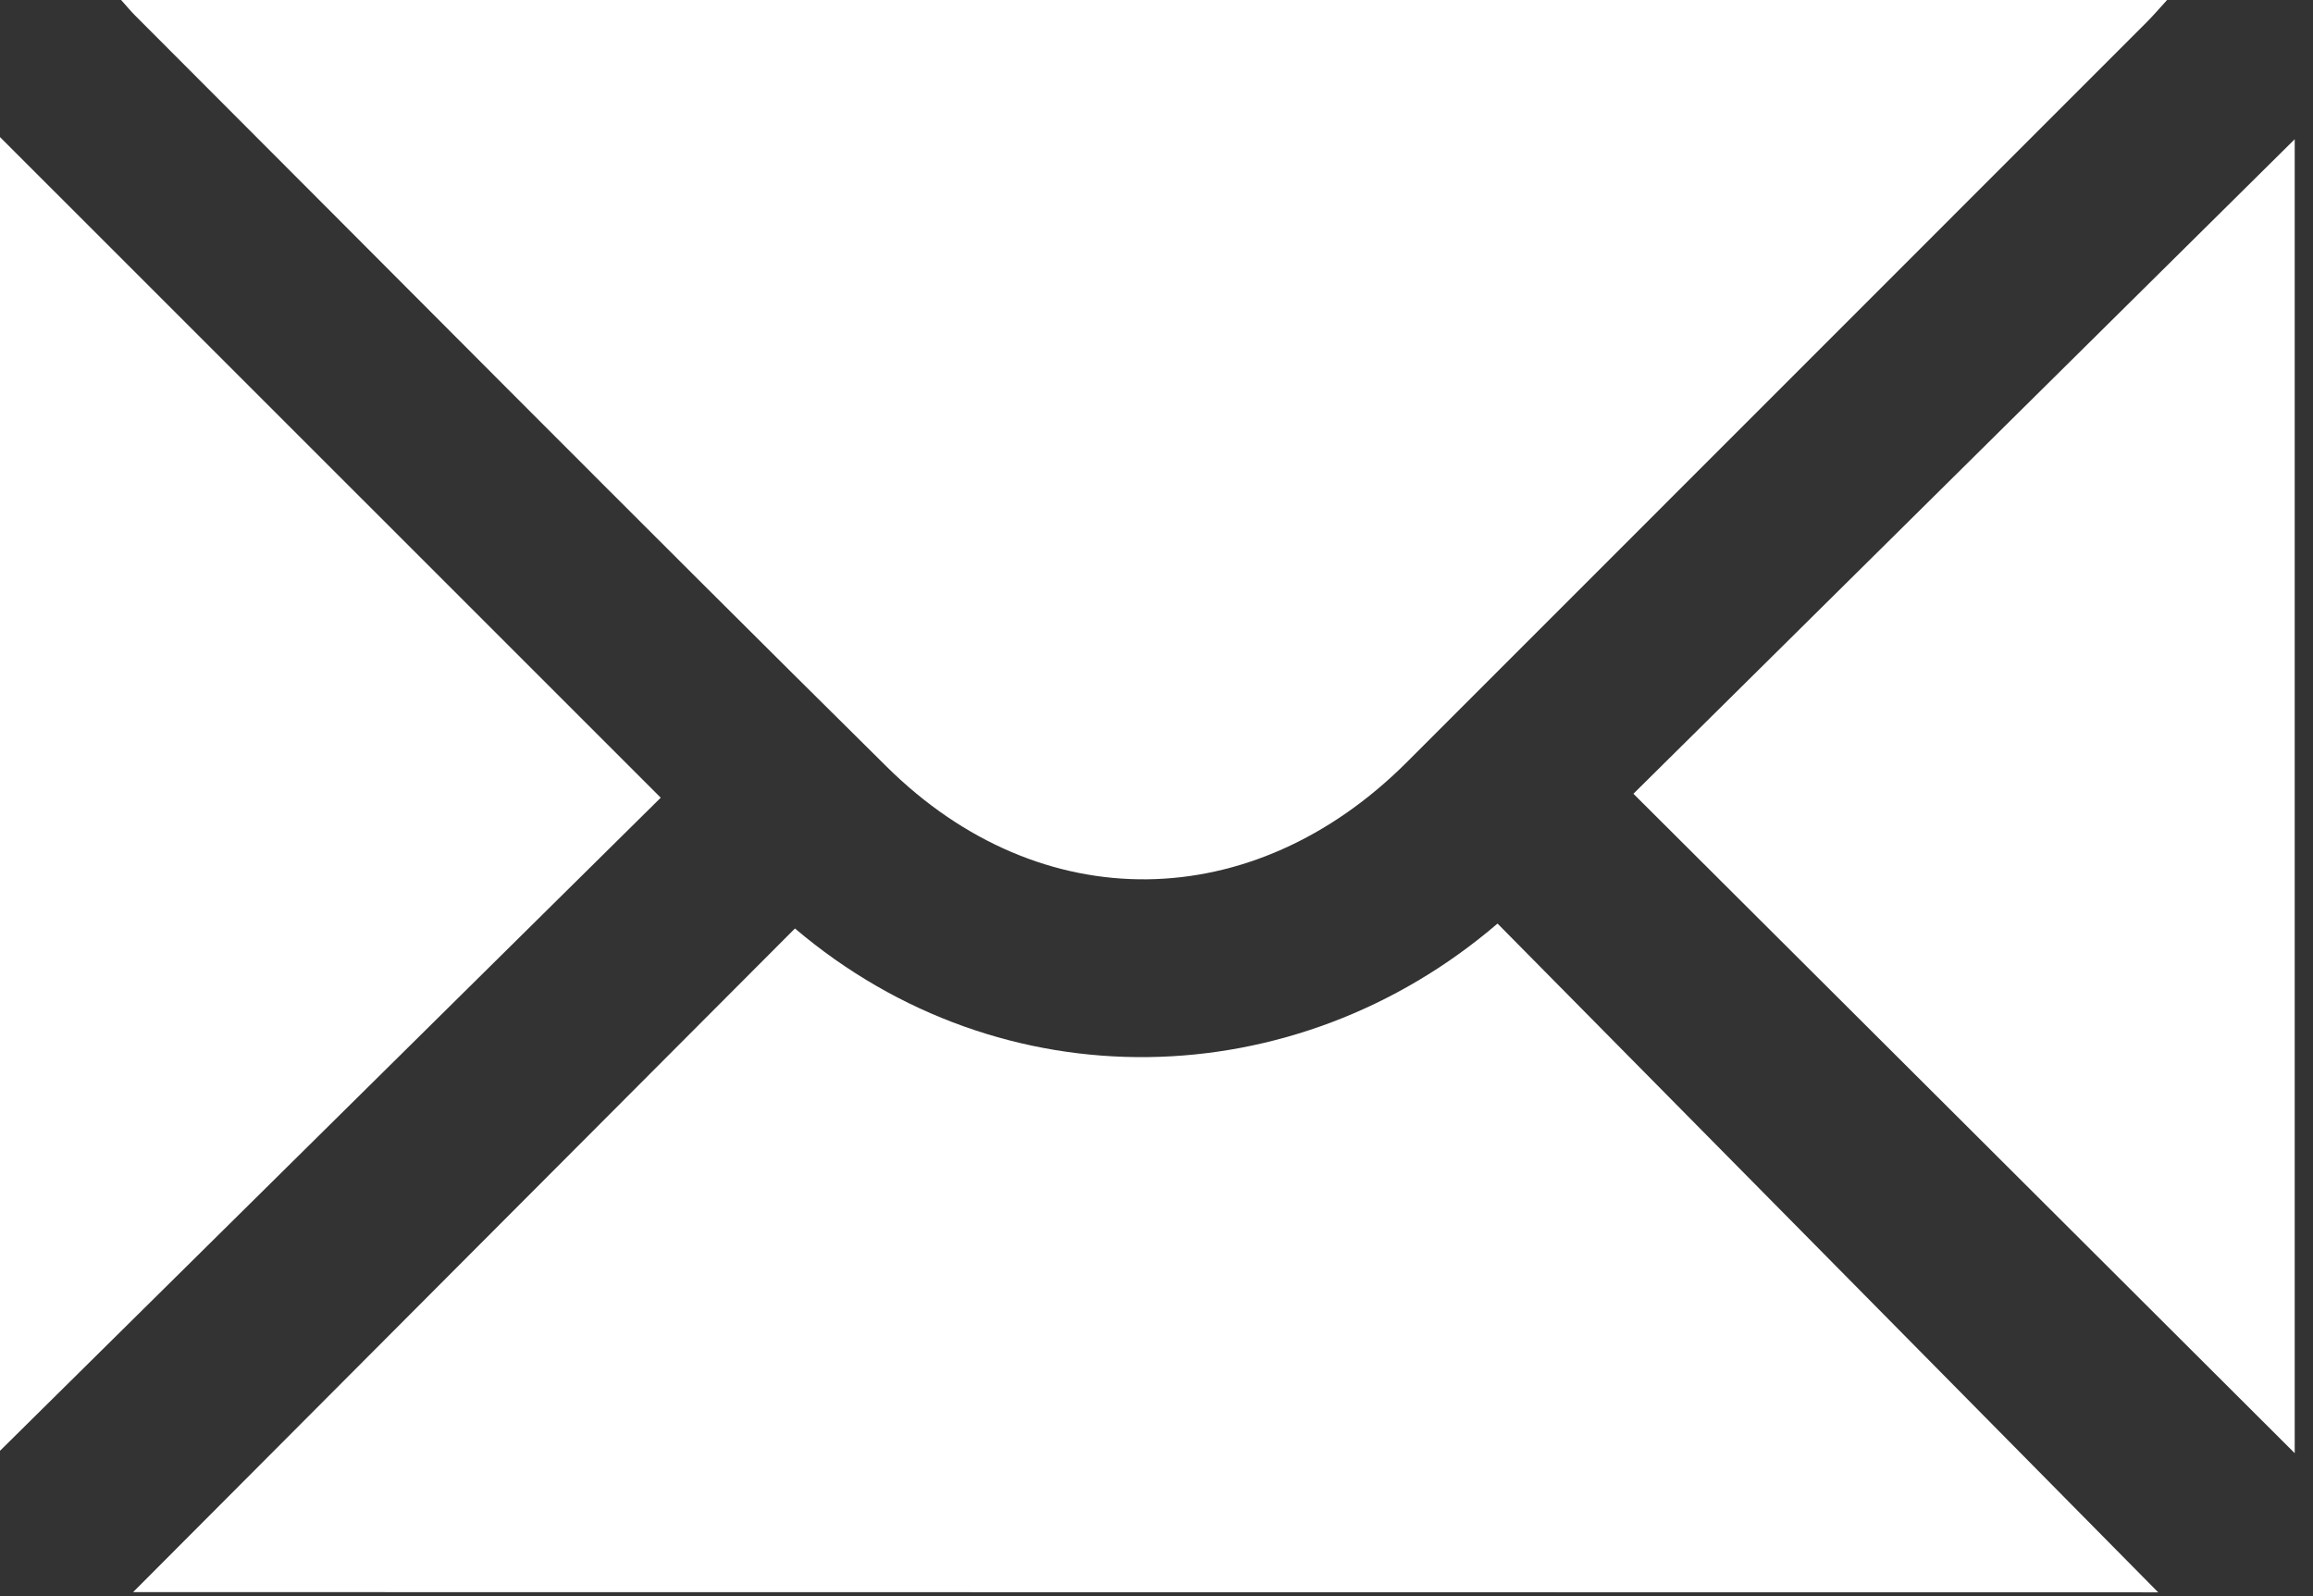
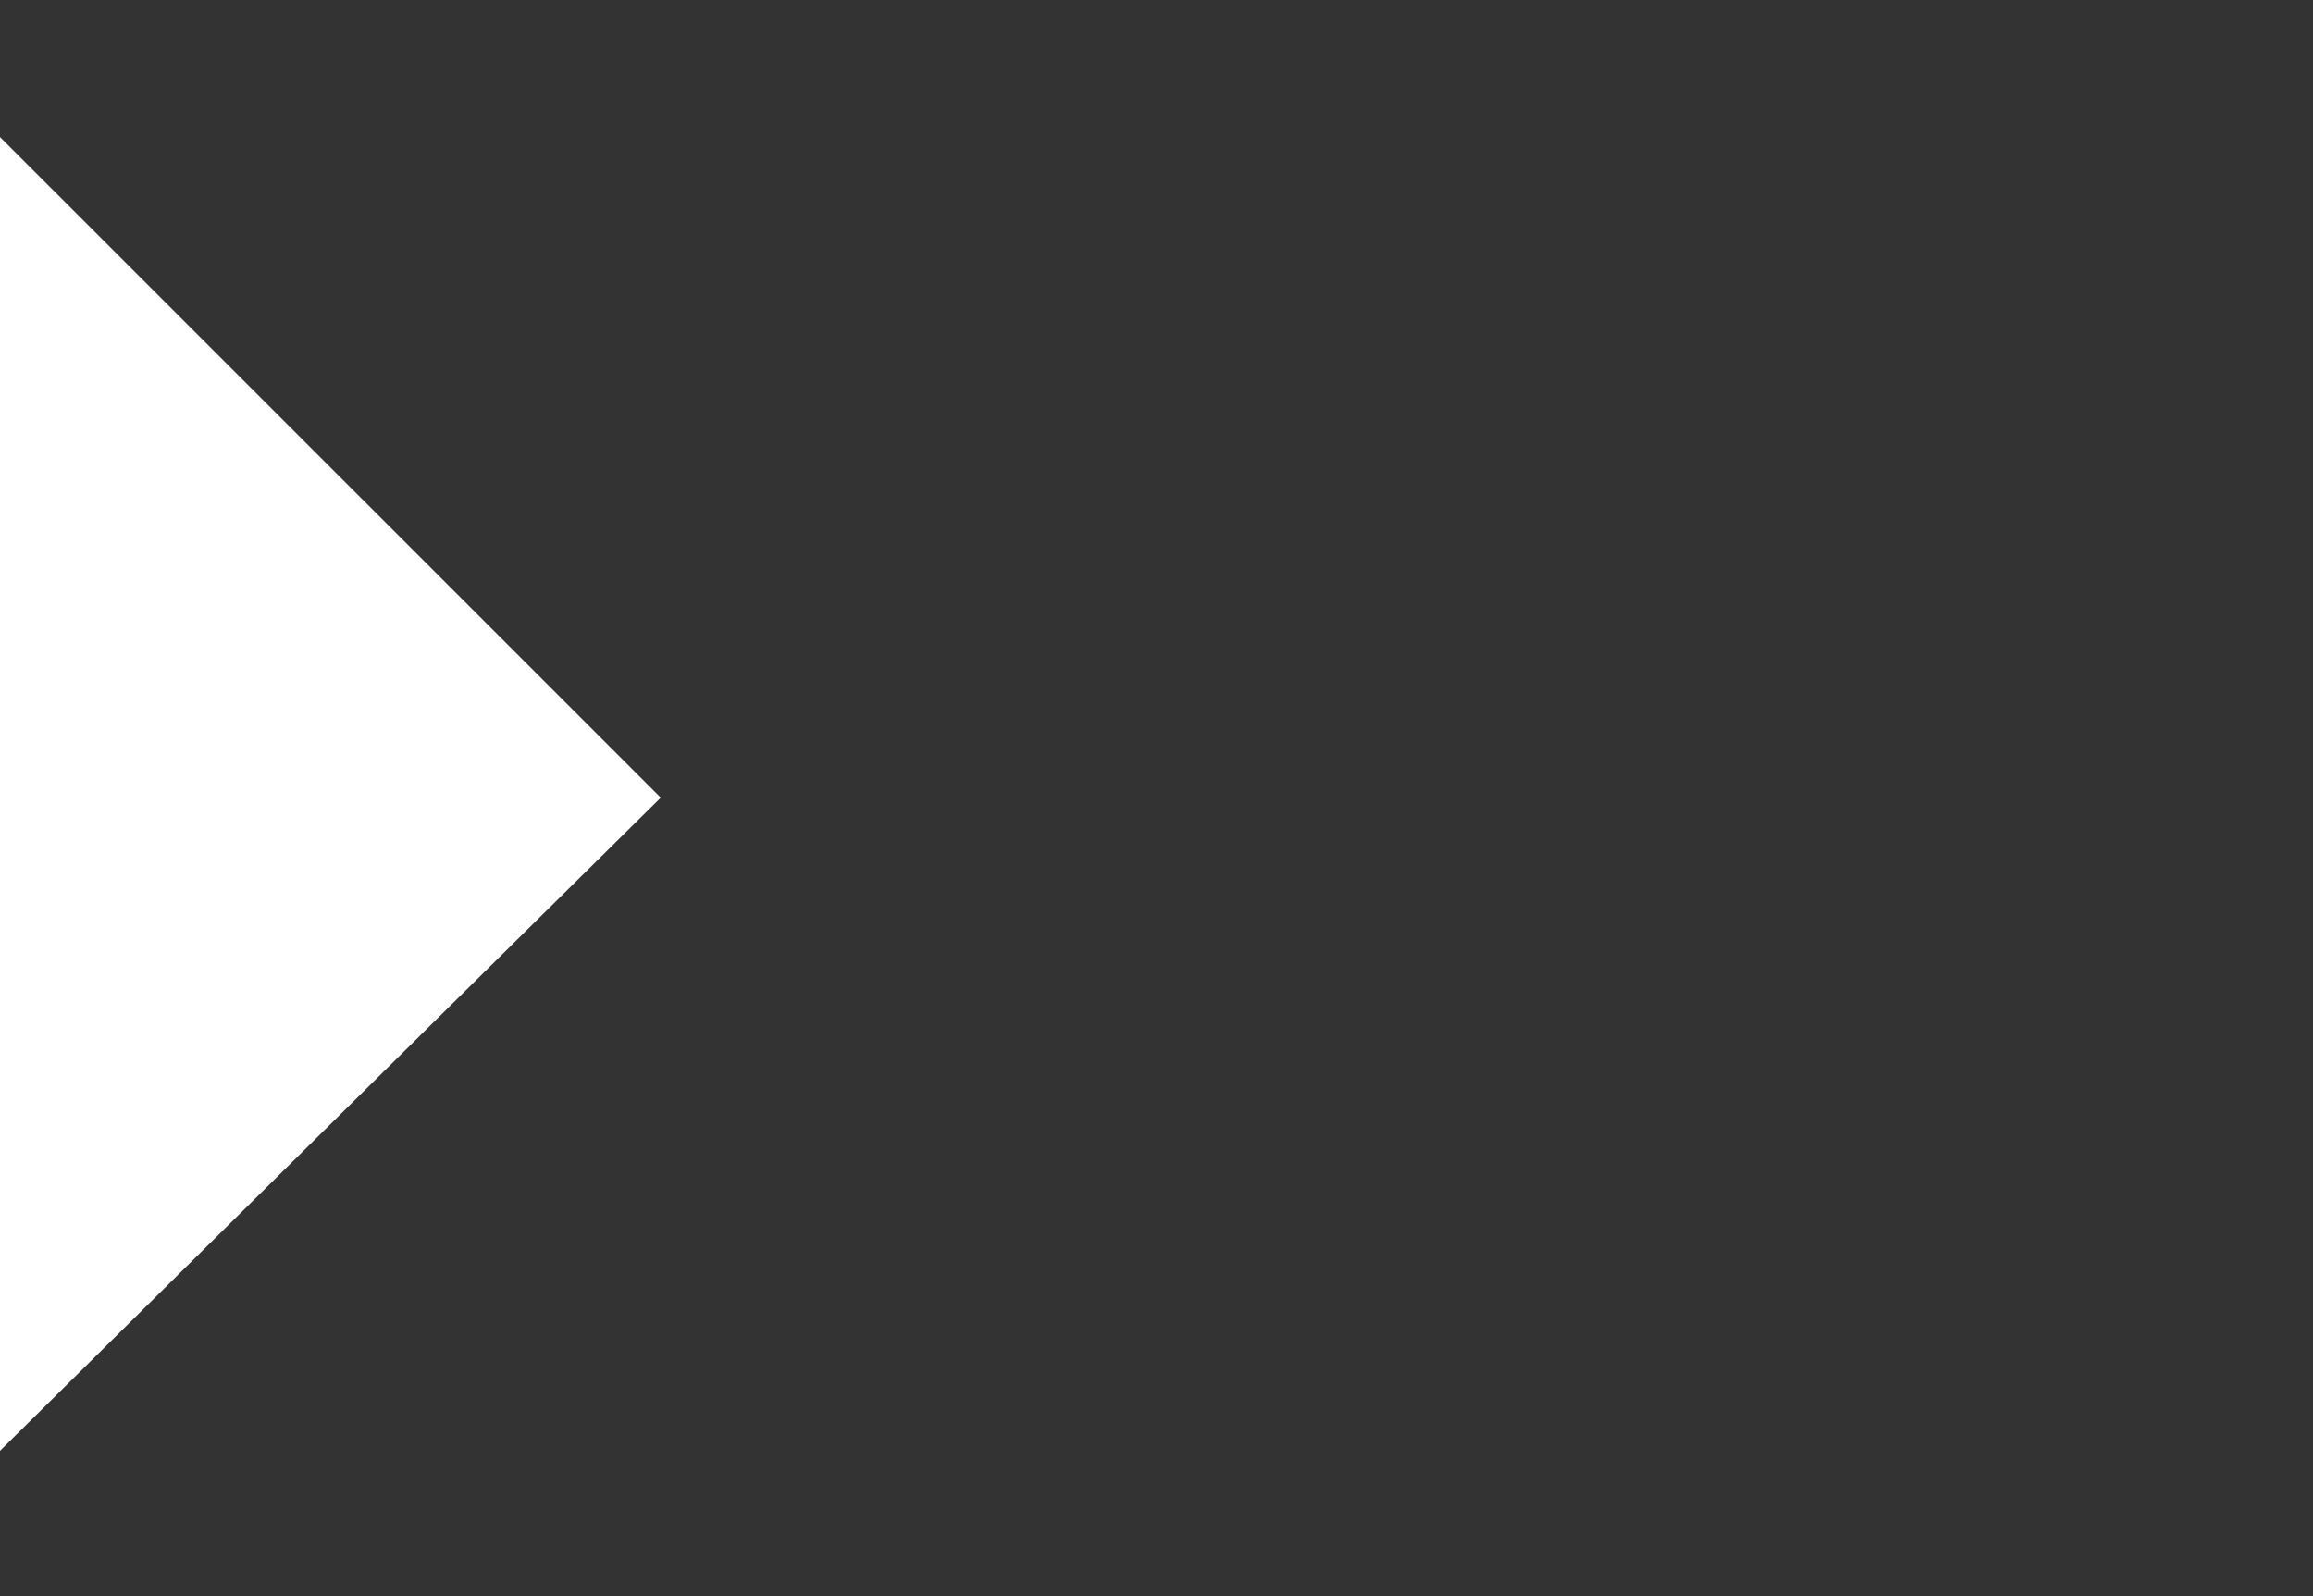
<svg xmlns="http://www.w3.org/2000/svg" width="100%" height="100%" viewBox="0 0 142 98" version="1.1" xml:space="preserve" style="fill-rule:evenodd;clip-rule:evenodd;stroke-linejoin:round;stroke-miterlimit:2;">
  <rect x="0" y="0" width="142" height="98" fill="#333333" stroke="none" />
  <g transform="matrix(1,0,0,1,-9093.92,-161.862)">
    <g transform="matrix(8.333,0,0,8.333,0,0)">
      <g transform="matrix(1,0,0,1,1107.28,26.197)">
-         <path d="M0,-6.773C-0.062,-6.705 -0.104,-6.656 -0.15,-6.61C-1.968,-4.792 -3.785,-2.973 -5.603,-1.156C-6.734,-0.026 -8.298,0 -9.433,-1.124C-11.29,-2.96 -13.128,-4.815 -14.974,-6.662C-15.002,-6.69 -15.026,-6.72 -15.074,-6.773L0,-6.773Z" style="fill:white;fill-rule:nonzero;" />
-       </g>
+         </g>
    </g>
    <g transform="matrix(8.333,0,0,8.333,0,0)">
      <g transform="matrix(1,0,0,1,1091.27,30.156)">
        <path d="M0,-9.766C1.639,-8.128 3.267,-6.499 4.912,-4.855C3.288,-3.25 1.653,-1.634 0,0L0,-9.766Z" style="fill:white;fill-rule:nonzero;" />
      </g>
    </g>
    <g transform="matrix(8.333,0,0,8.333,0,0)">
      <g transform="matrix(0.44,0.898,0.898,-0.44,1094.26,23.076)">
-         <path d="M6.389,-5.319C5.646,-3.159 4.895,-0.976 4.144,1.211C5.981,2.012 6.881,3.975 6.389,5.875C8.568,6.607 10.75,7.338 12.955,8.078L6.389,-5.319Z" style="fill:white;fill-rule:nonzero;" />
-       </g>
+         </g>
    </g>
    <g transform="matrix(8.333,0,0,8.333,0,0)">
      <g transform="matrix(1,0,0,1,1108.22,20.45)">
-         <path d="M0,9.68C-1.613,8.071 -3.24,6.448 -4.872,4.822C-3.252,3.219 -1.618,1.601 0,0L0,9.68Z" style="fill:white;fill-rule:nonzero;" />
-       </g>
+         </g>
    </g>
  </g>
</svg>